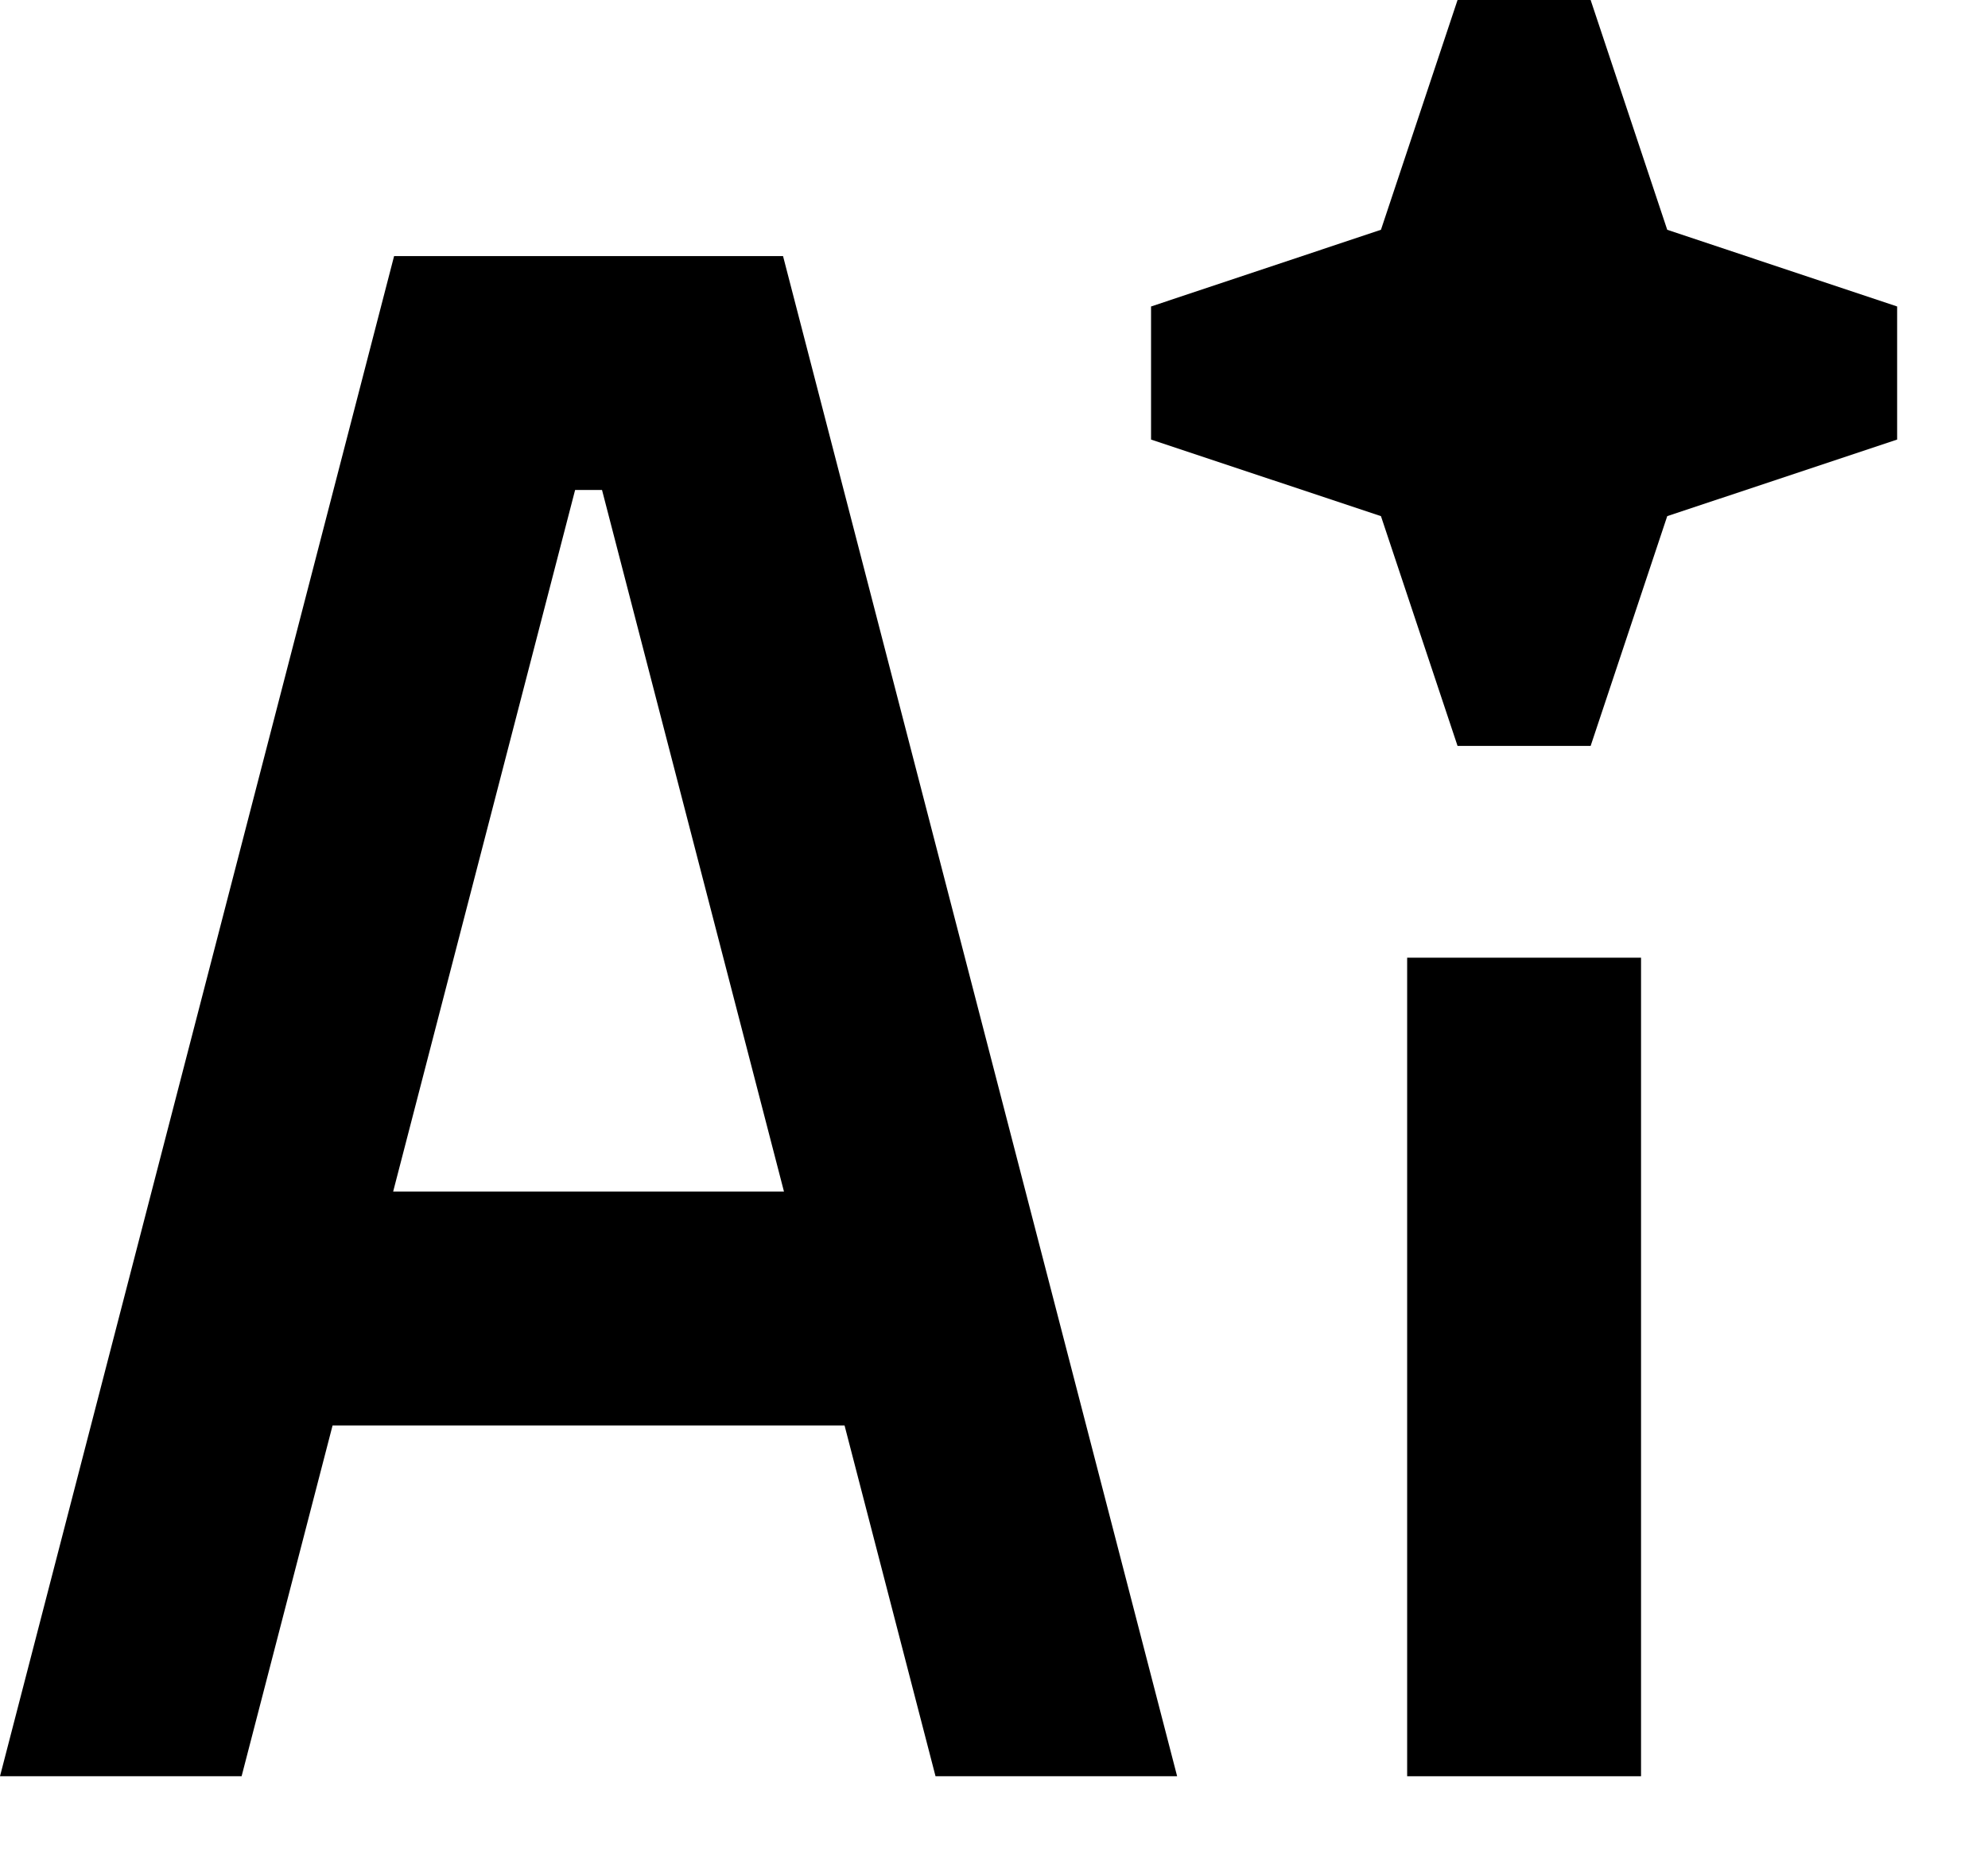
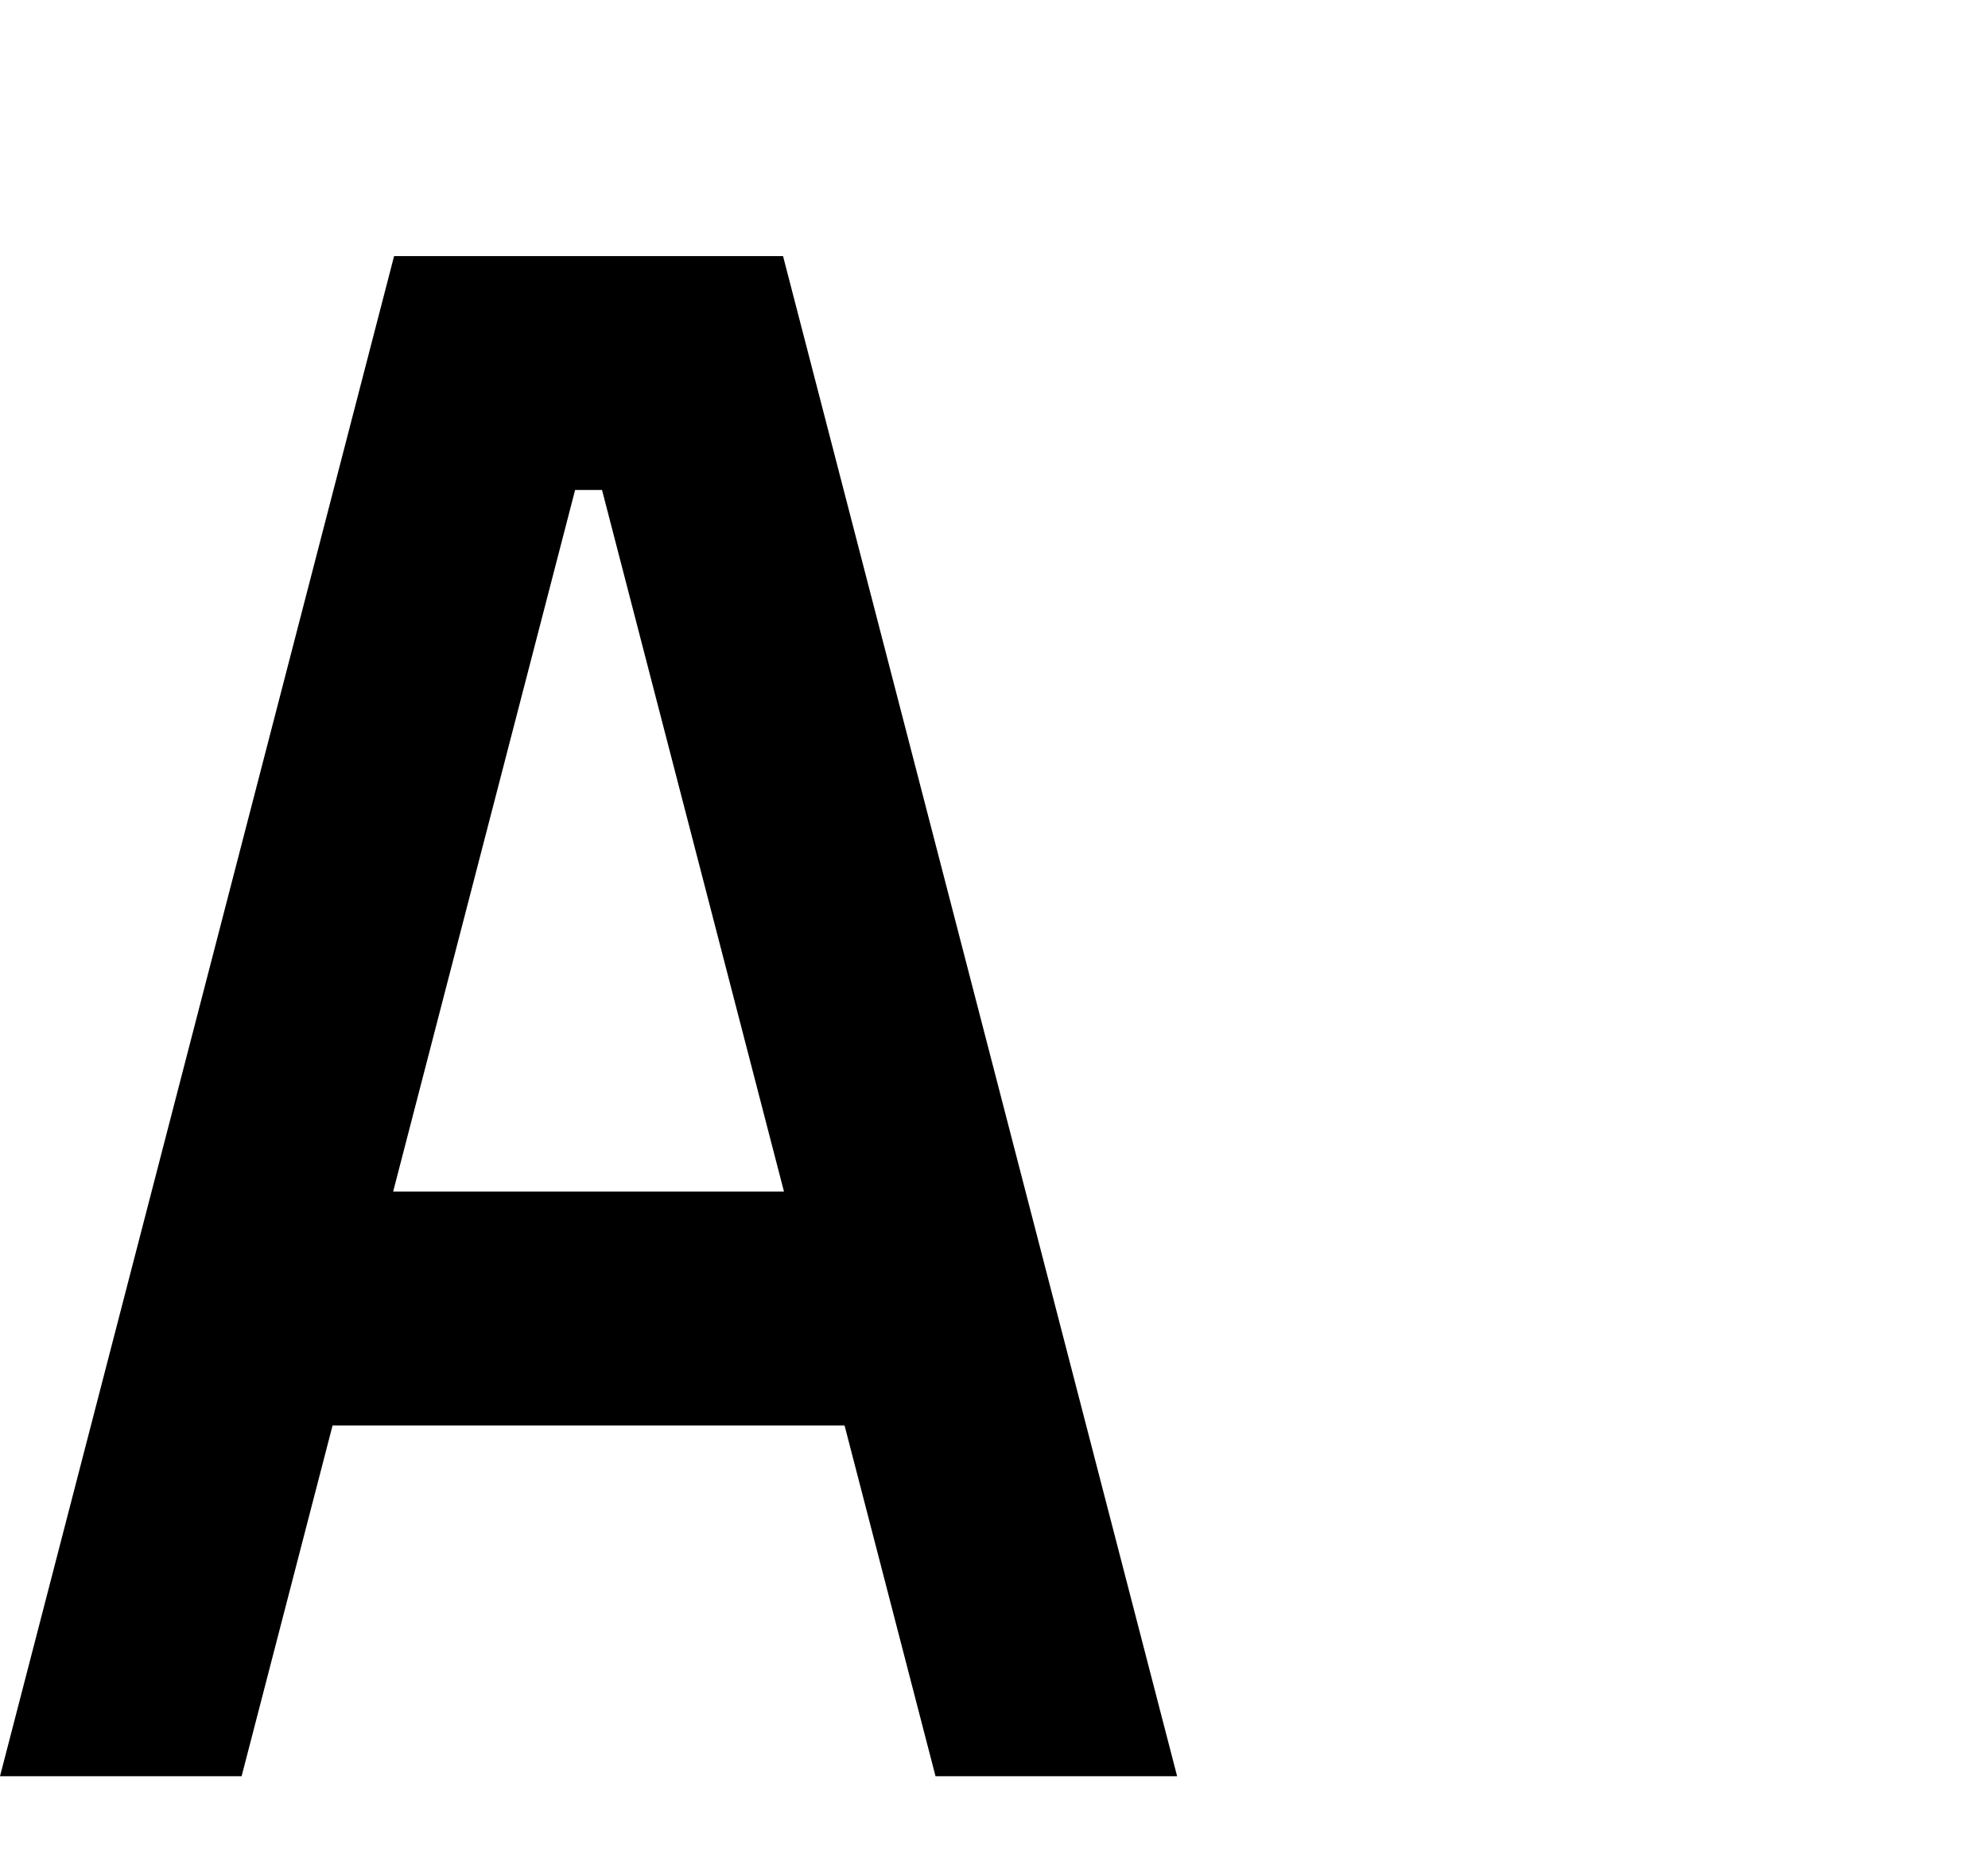
<svg xmlns="http://www.w3.org/2000/svg" width="17" height="16" viewBox="0 0 17 16" fill="none">
-   <path d="M11.809 1.965L12.464 0H13.602L14.257 1.965L16.223 2.621V3.759L14.257 4.414L13.602 6.379H12.464L11.809 4.414L9.843 3.759V2.621L11.809 1.965Z" fill="black" />
-   <path d="M14.033 8.19V15.19H12.033V8.19H14.033Z" fill="black" />
  <path fill-rule="evenodd" clip-rule="evenodd" d="M3.37 2.19H6.696L10.066 15.19H8L7.222 12.19H2.844L2.066 15.19H0L3.37 2.19ZM3.362 10.19H6.704L5.148 4.19H4.918L3.362 10.19Z" fill="black" />
</svg>